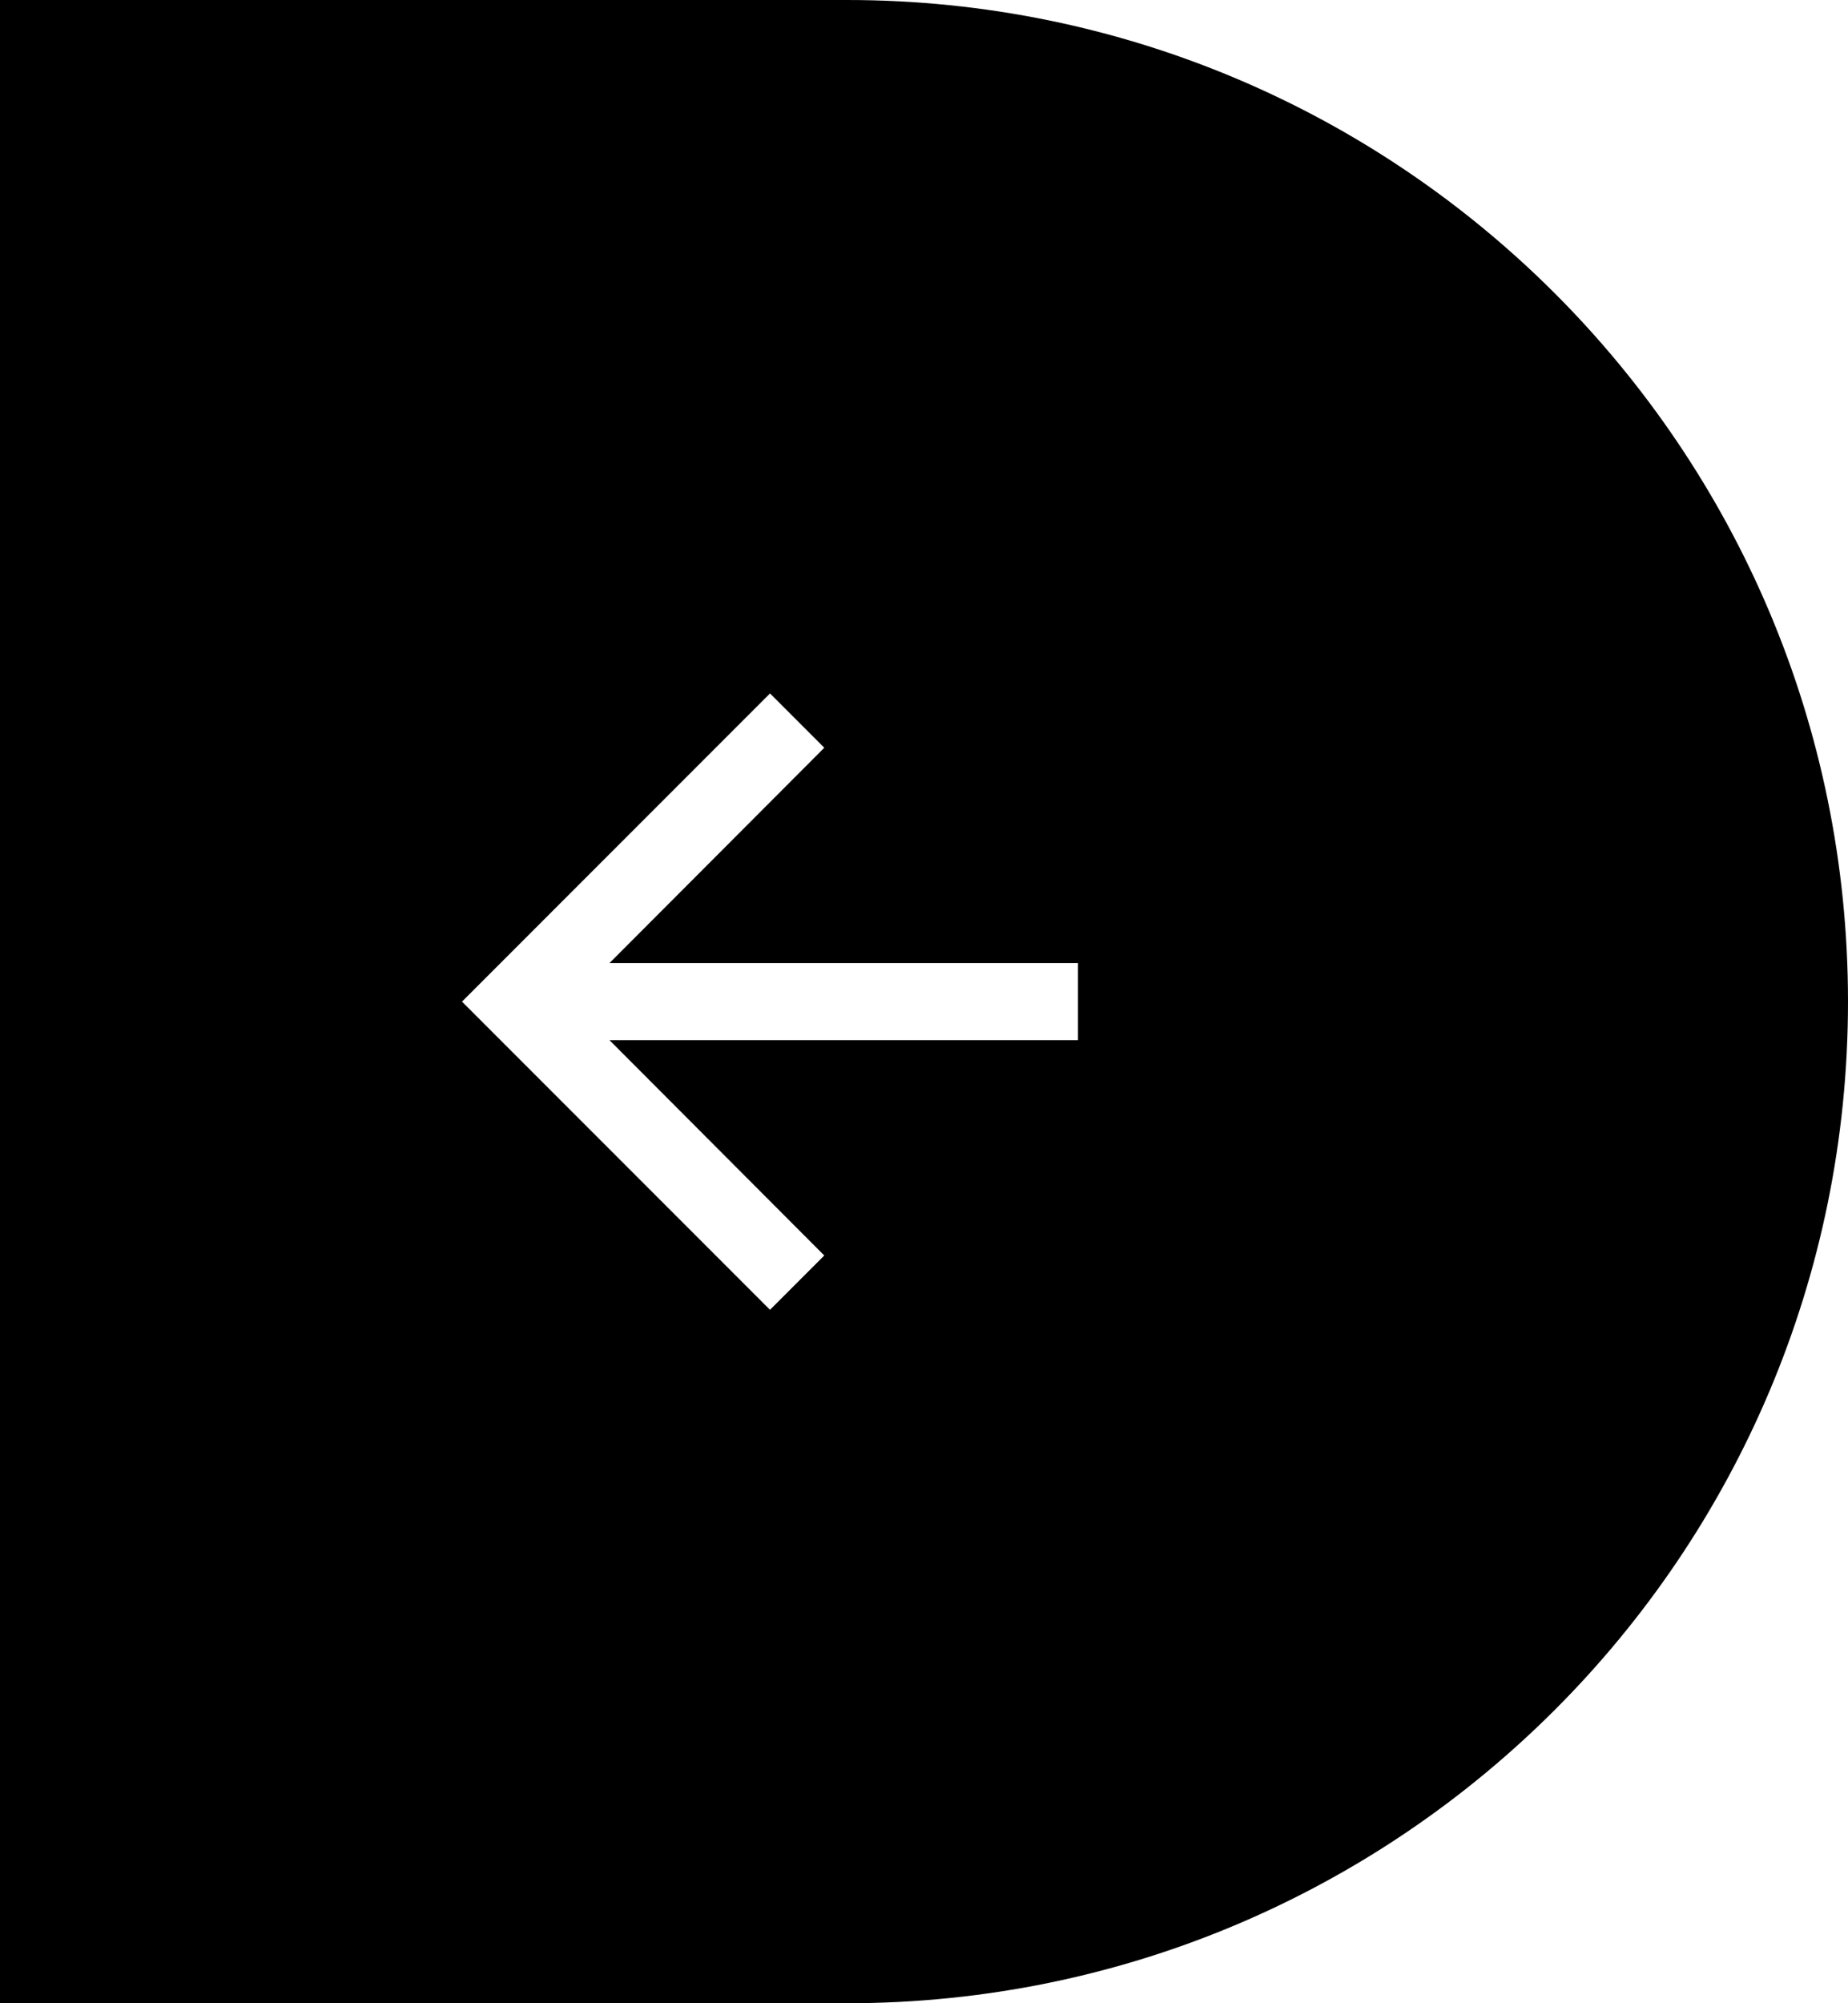
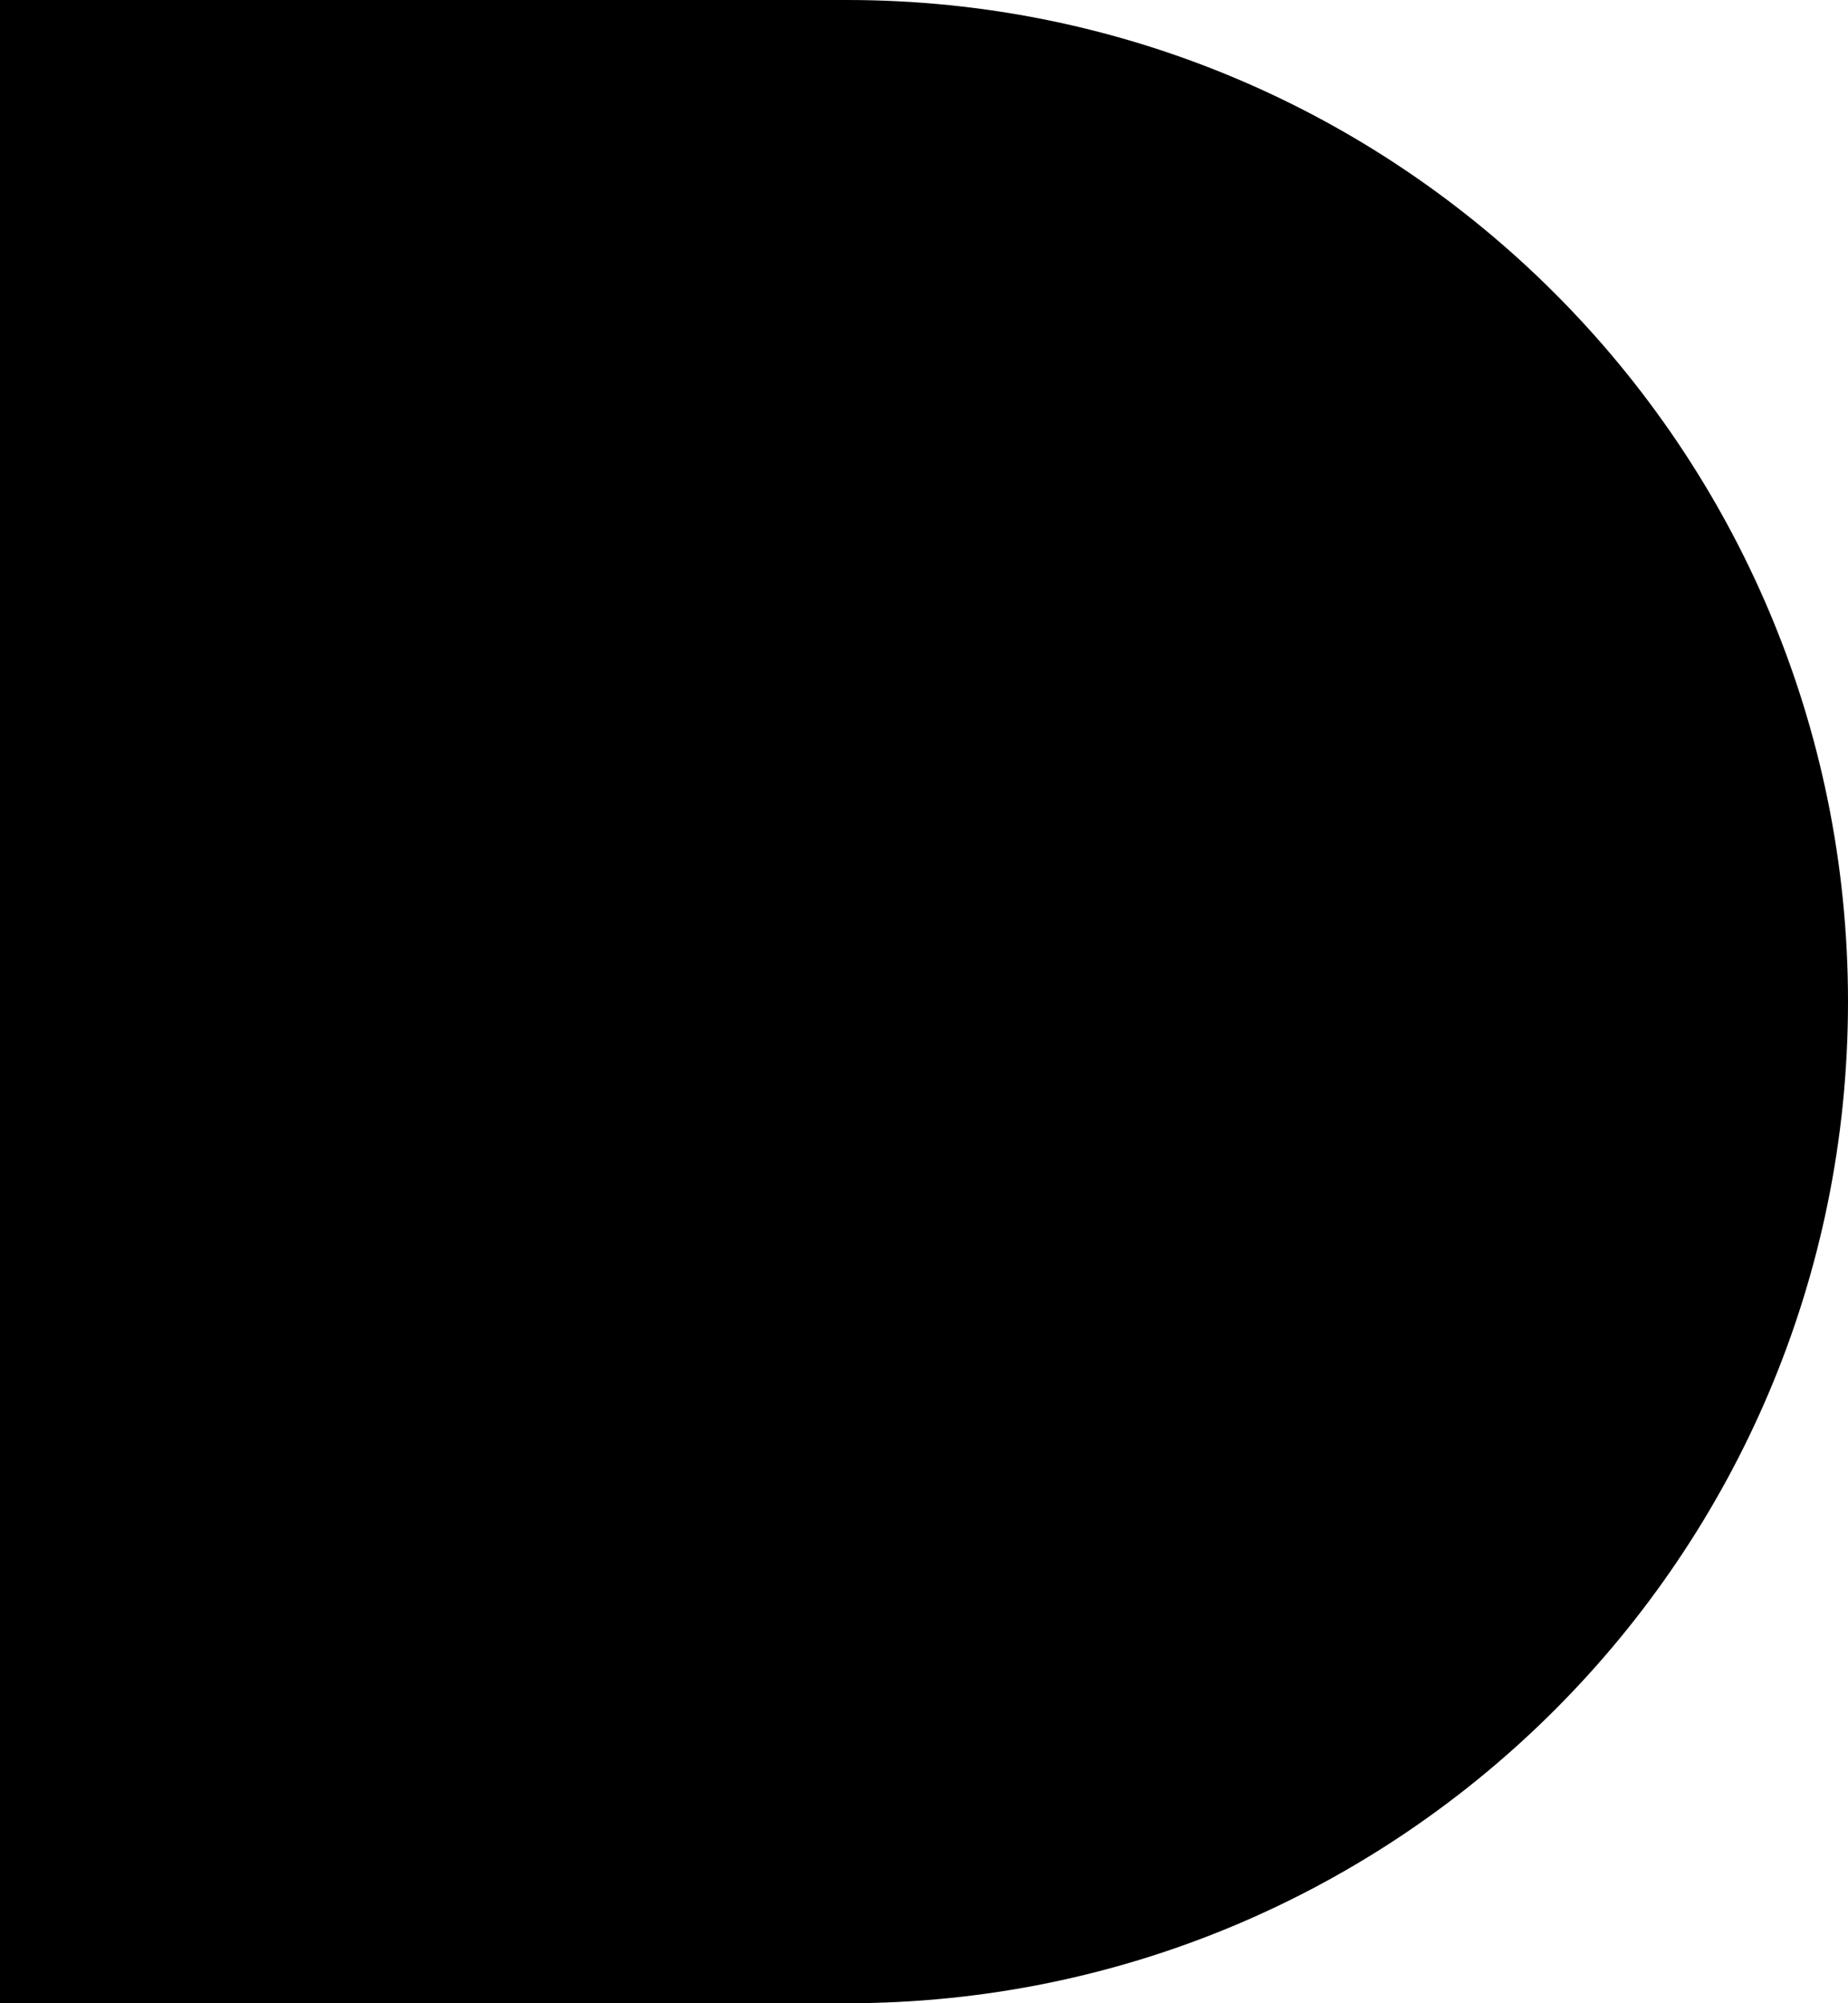
<svg xmlns="http://www.w3.org/2000/svg" xmlns:xlink="http://www.w3.org/1999/xlink" width="48" height="52" viewBox="0 0 48 52">
  <defs>
    <path id="a" d="M26 0h22v52H26C11.64 52 0 40.36 0 26S11.64 0 26 0z" />
-     <path id="c" d="M20 18l-1.41 1.41L24.17 25H12v2h12.17l-5.58 5.59L20 34l8-8z" />
    <filter id="b" width="206.2%" height="206.2%" x="-53.1%" y="-40.6%" filterUnits="objectBoundingBox">
      <feOffset dy="2" in="SourceAlpha" result="shadowOffsetOuter1" />
      <feGaussianBlur in="shadowOffsetOuter1" result="shadowBlurOuter1" stdDeviation="2.5" />
      <feColorMatrix in="shadowBlurOuter1" values="0 0 0 0 0 0 0 0 0 0 0 0 0 0 0 0 0 0 0.4 0" />
    </filter>
  </defs>
  <g fill="none" fill-rule="evenodd">
    <use fill="#000" opacity=".2" transform="matrix(-1 0 0 1 48 0)" xlink:href="#a" />
    <g transform="matrix(-1 0 0 1 40 0)">
      <use fill="#000" filter="url(#b)" xlink:href="#c" />
      <use fill="#FFF" xlink:href="#c" />
    </g>
  </g>
</svg>